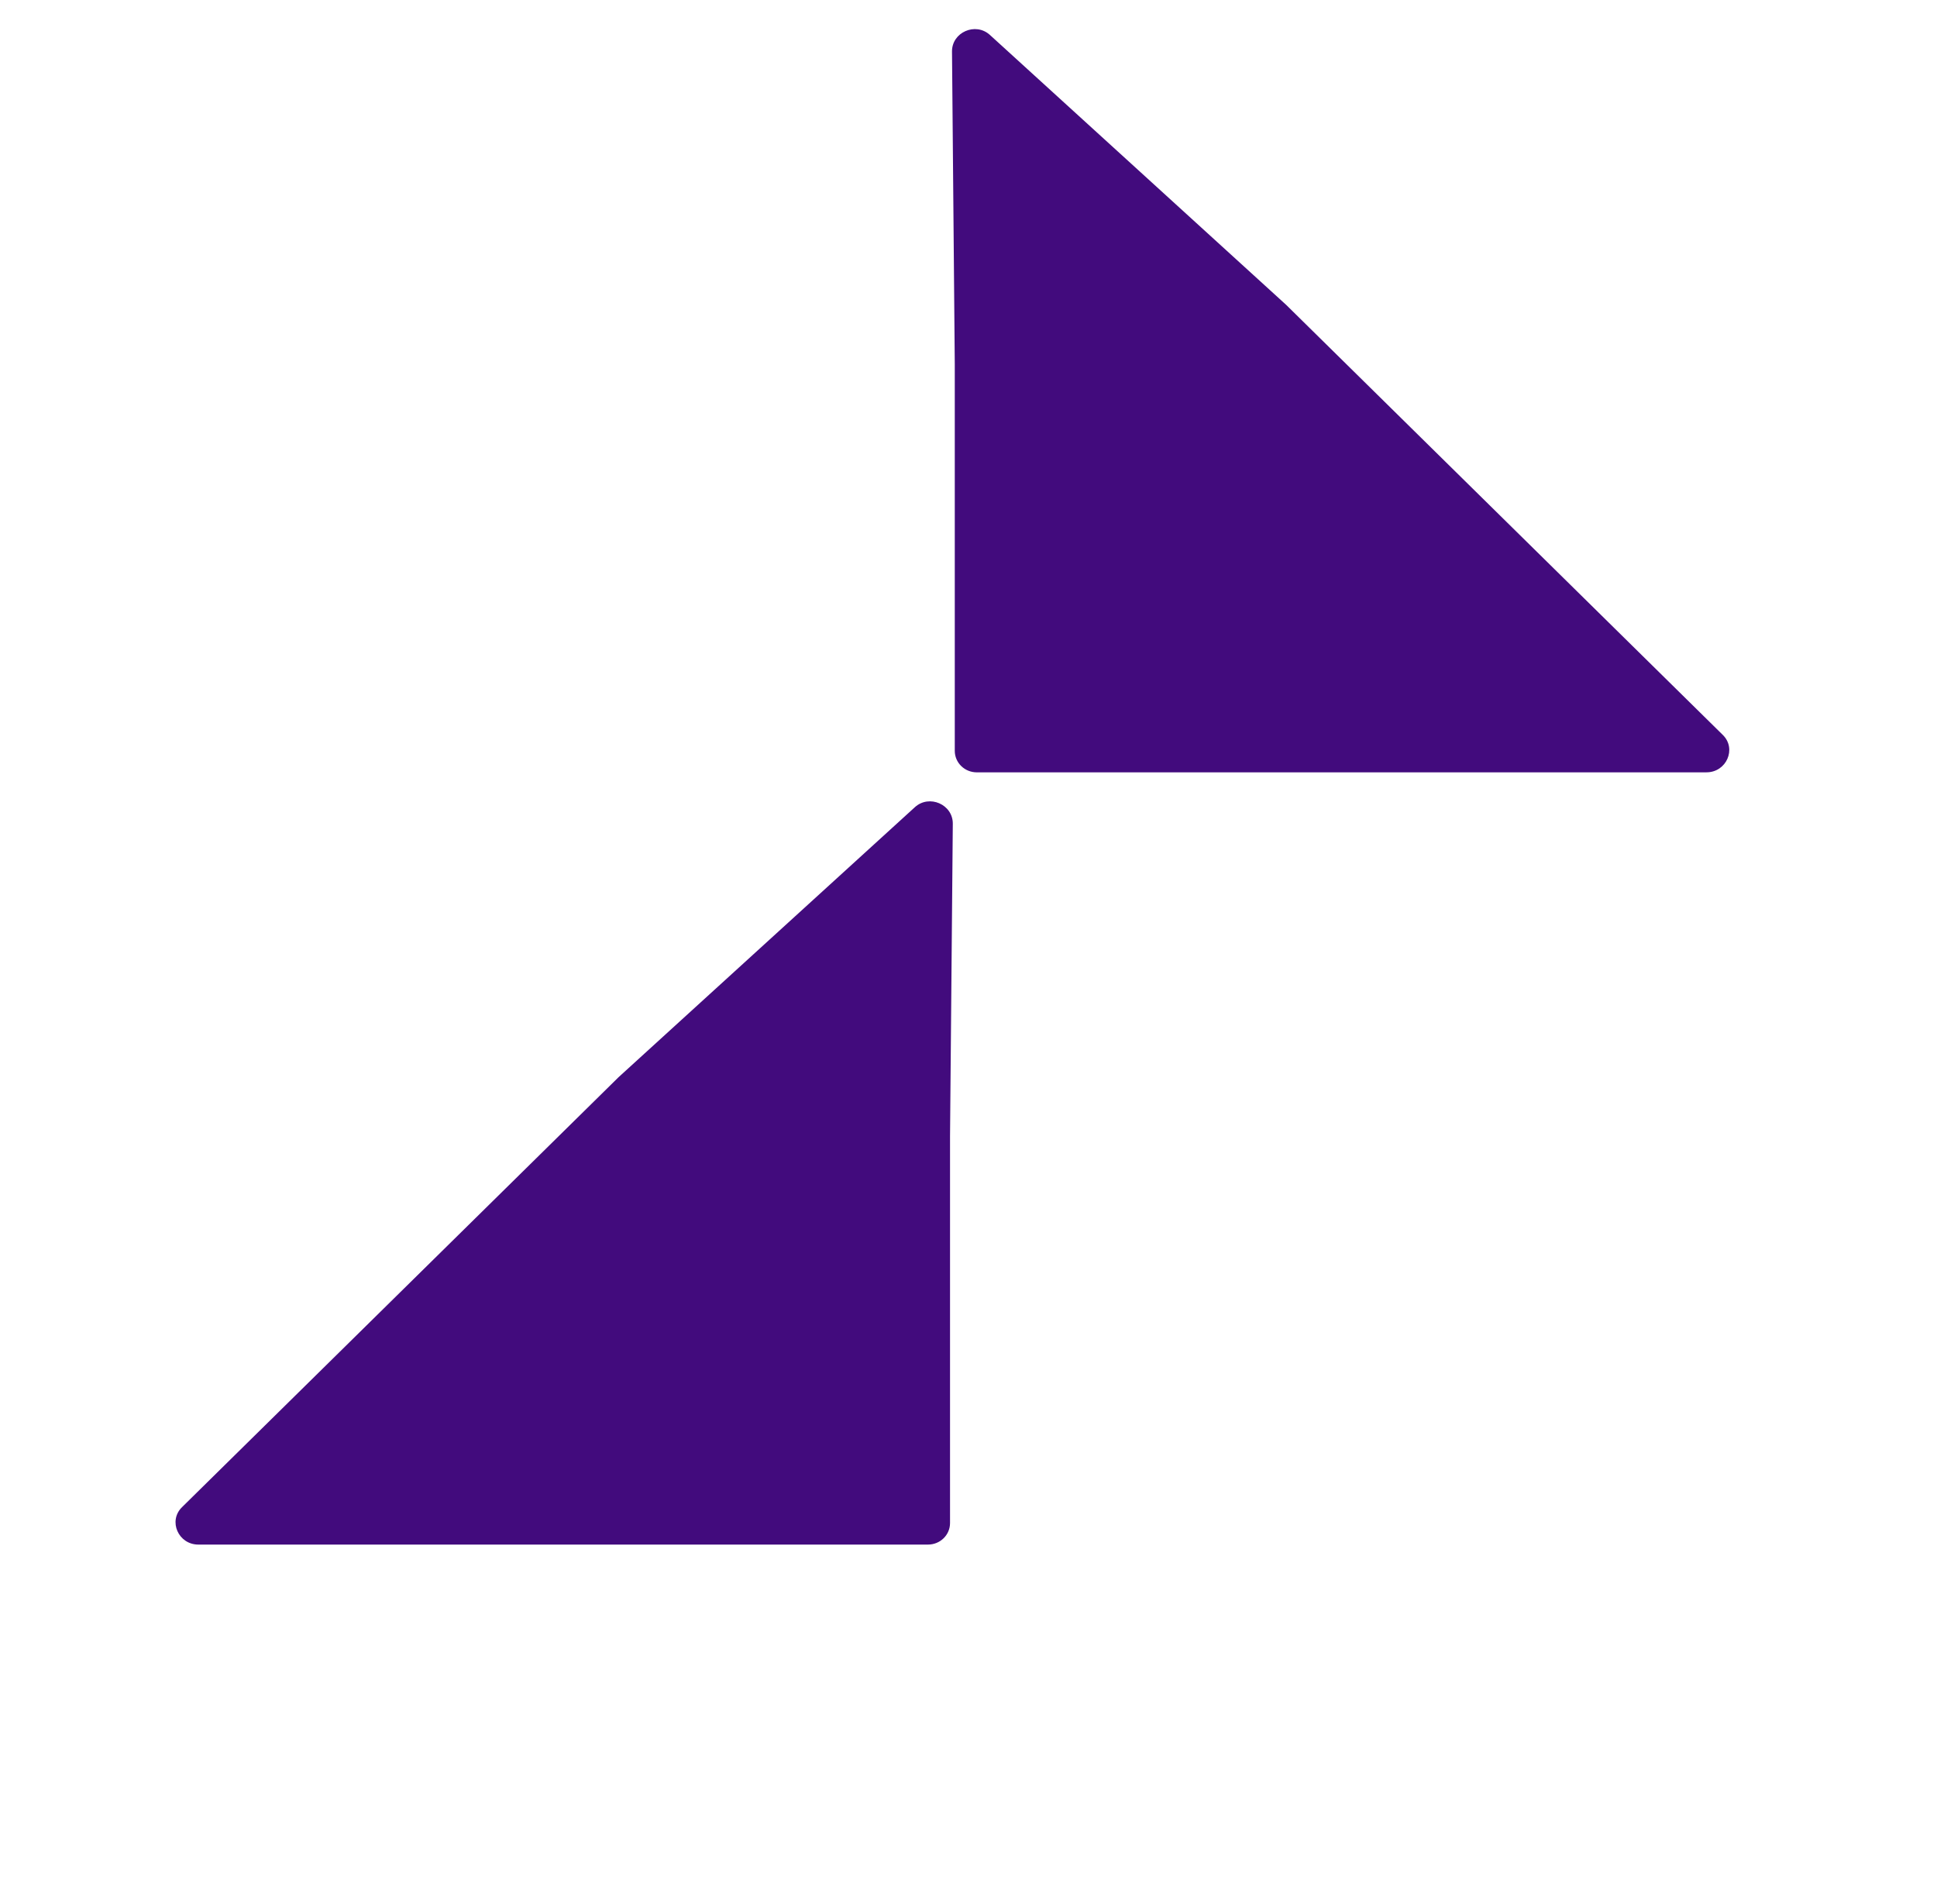
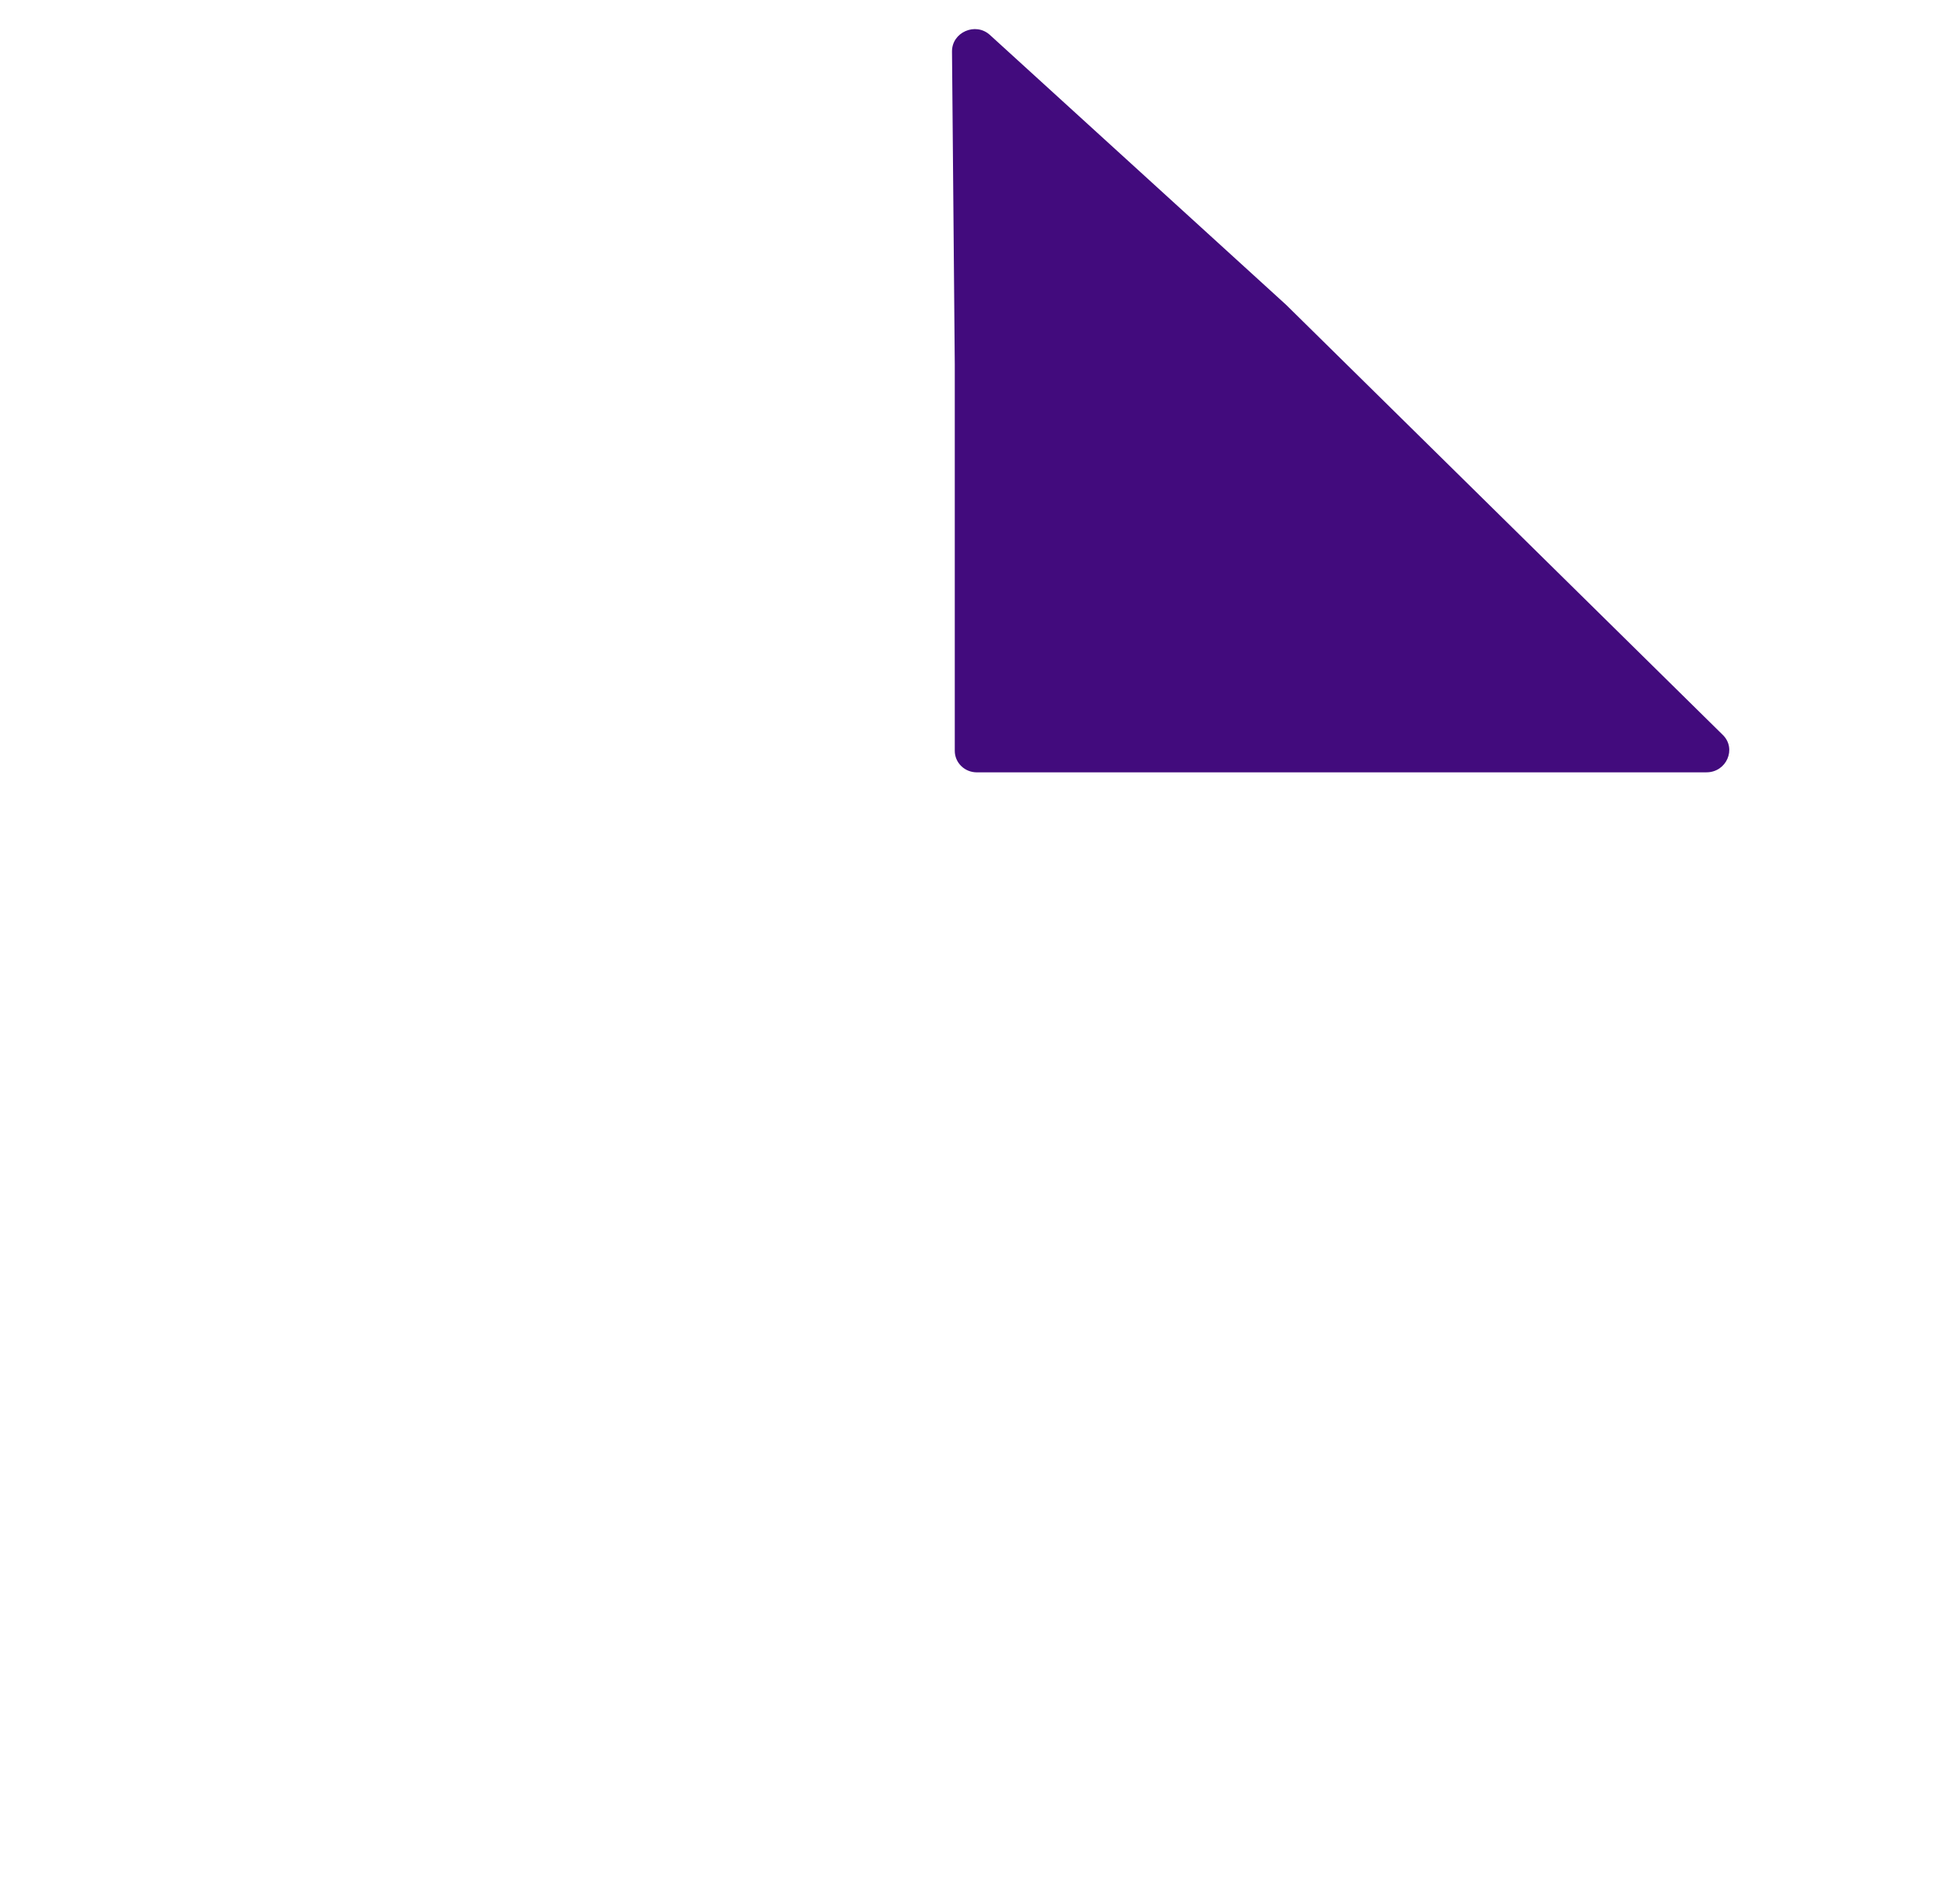
<svg xmlns="http://www.w3.org/2000/svg" width="58" height="57" viewBox="0 0 58 57" fill="none">
-   <path d="M29.251 23.123C28.884 23.123 28.589 22.836 28.589 22.478L28.589 10.903L28.506 1.543C28.501 0.965 29.211 0.654 29.641 1.046L38.514 9.129L51.588 22.004C52.006 22.416 51.696 23.122 51.097 23.122L38.514 23.122L29.251 23.123Z" fill="#420B7D" />
-   <path d="M27.786 46.242C28.153 46.242 28.447 45.955 28.447 45.597L28.447 34.023L28.53 24.662C28.535 24.084 27.826 23.774 27.395 24.165L18.522 32.249L5.448 45.124C5.03 45.536 5.34 46.242 5.94 46.242L18.522 46.242L27.786 46.242Z" fill="#420B7D" />
+   <path d="M29.251 23.123C28.884 23.123 28.589 22.836 28.589 22.478L28.589 10.903L28.506 1.543C28.501 0.965 29.211 0.654 29.641 1.046L38.514 9.129L51.588 22.004C52.006 22.416 51.696 23.122 51.097 23.122L38.514 23.122Z" fill="#420B7D" />
</svg>